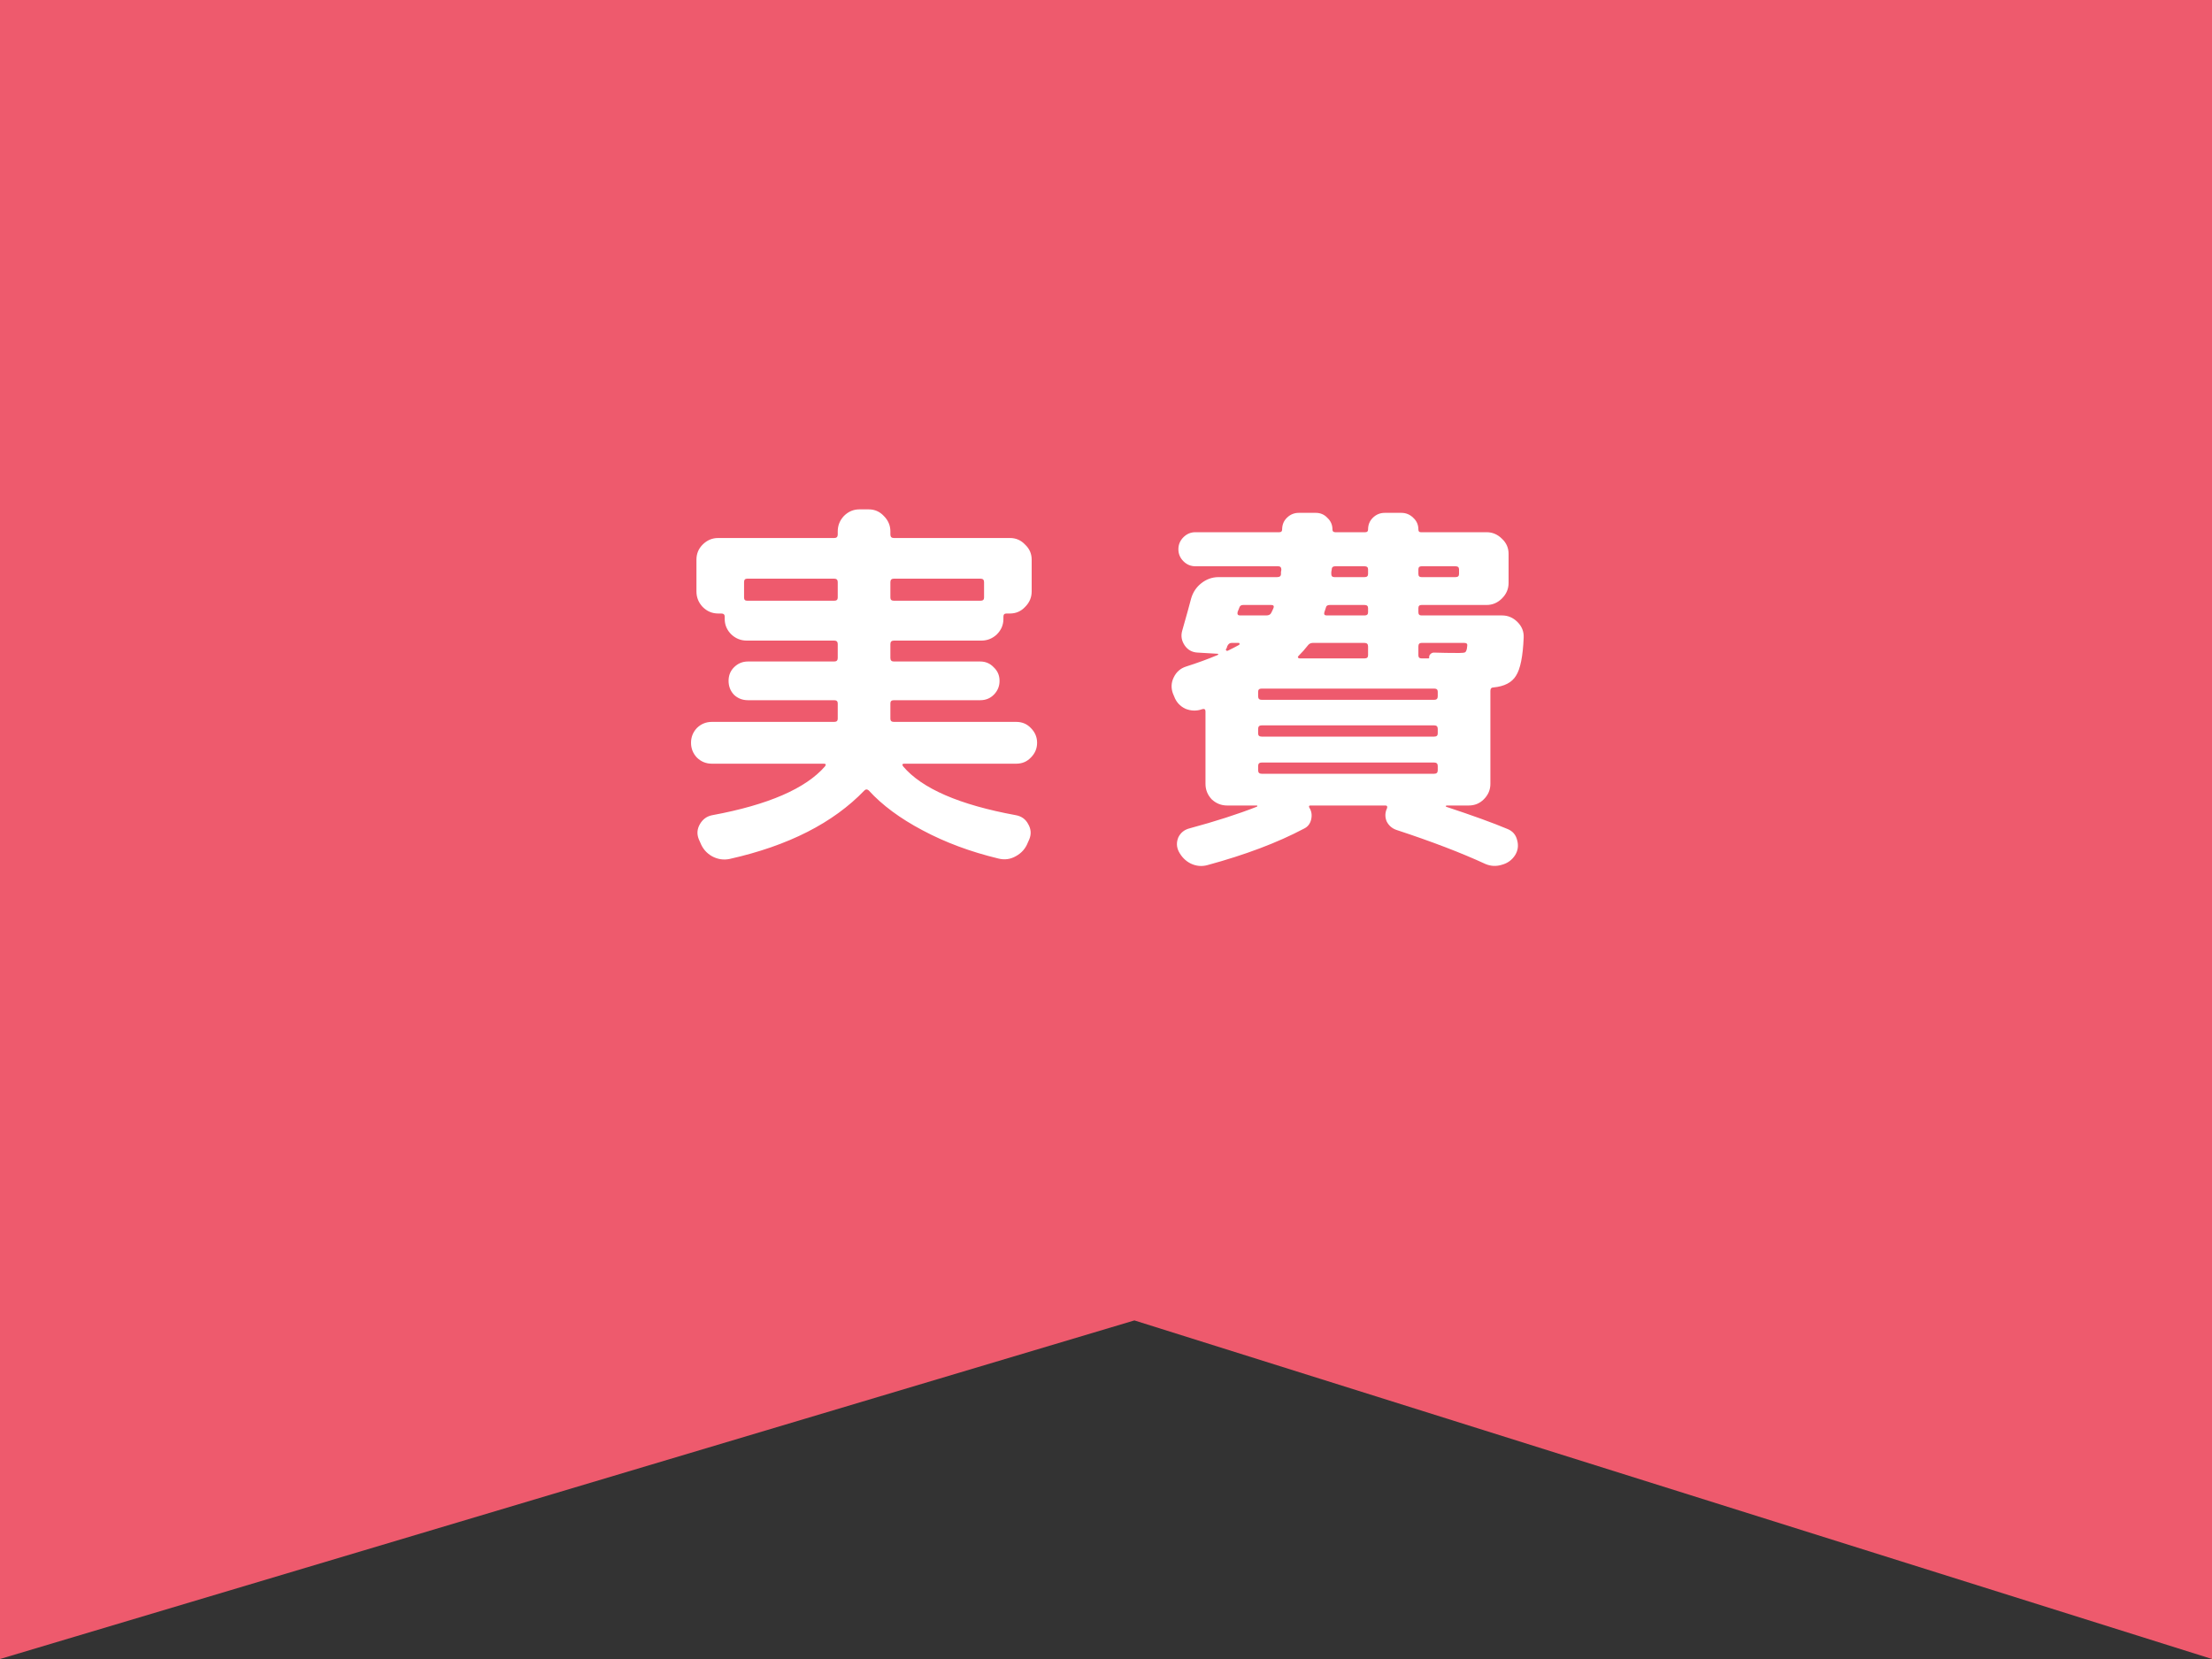
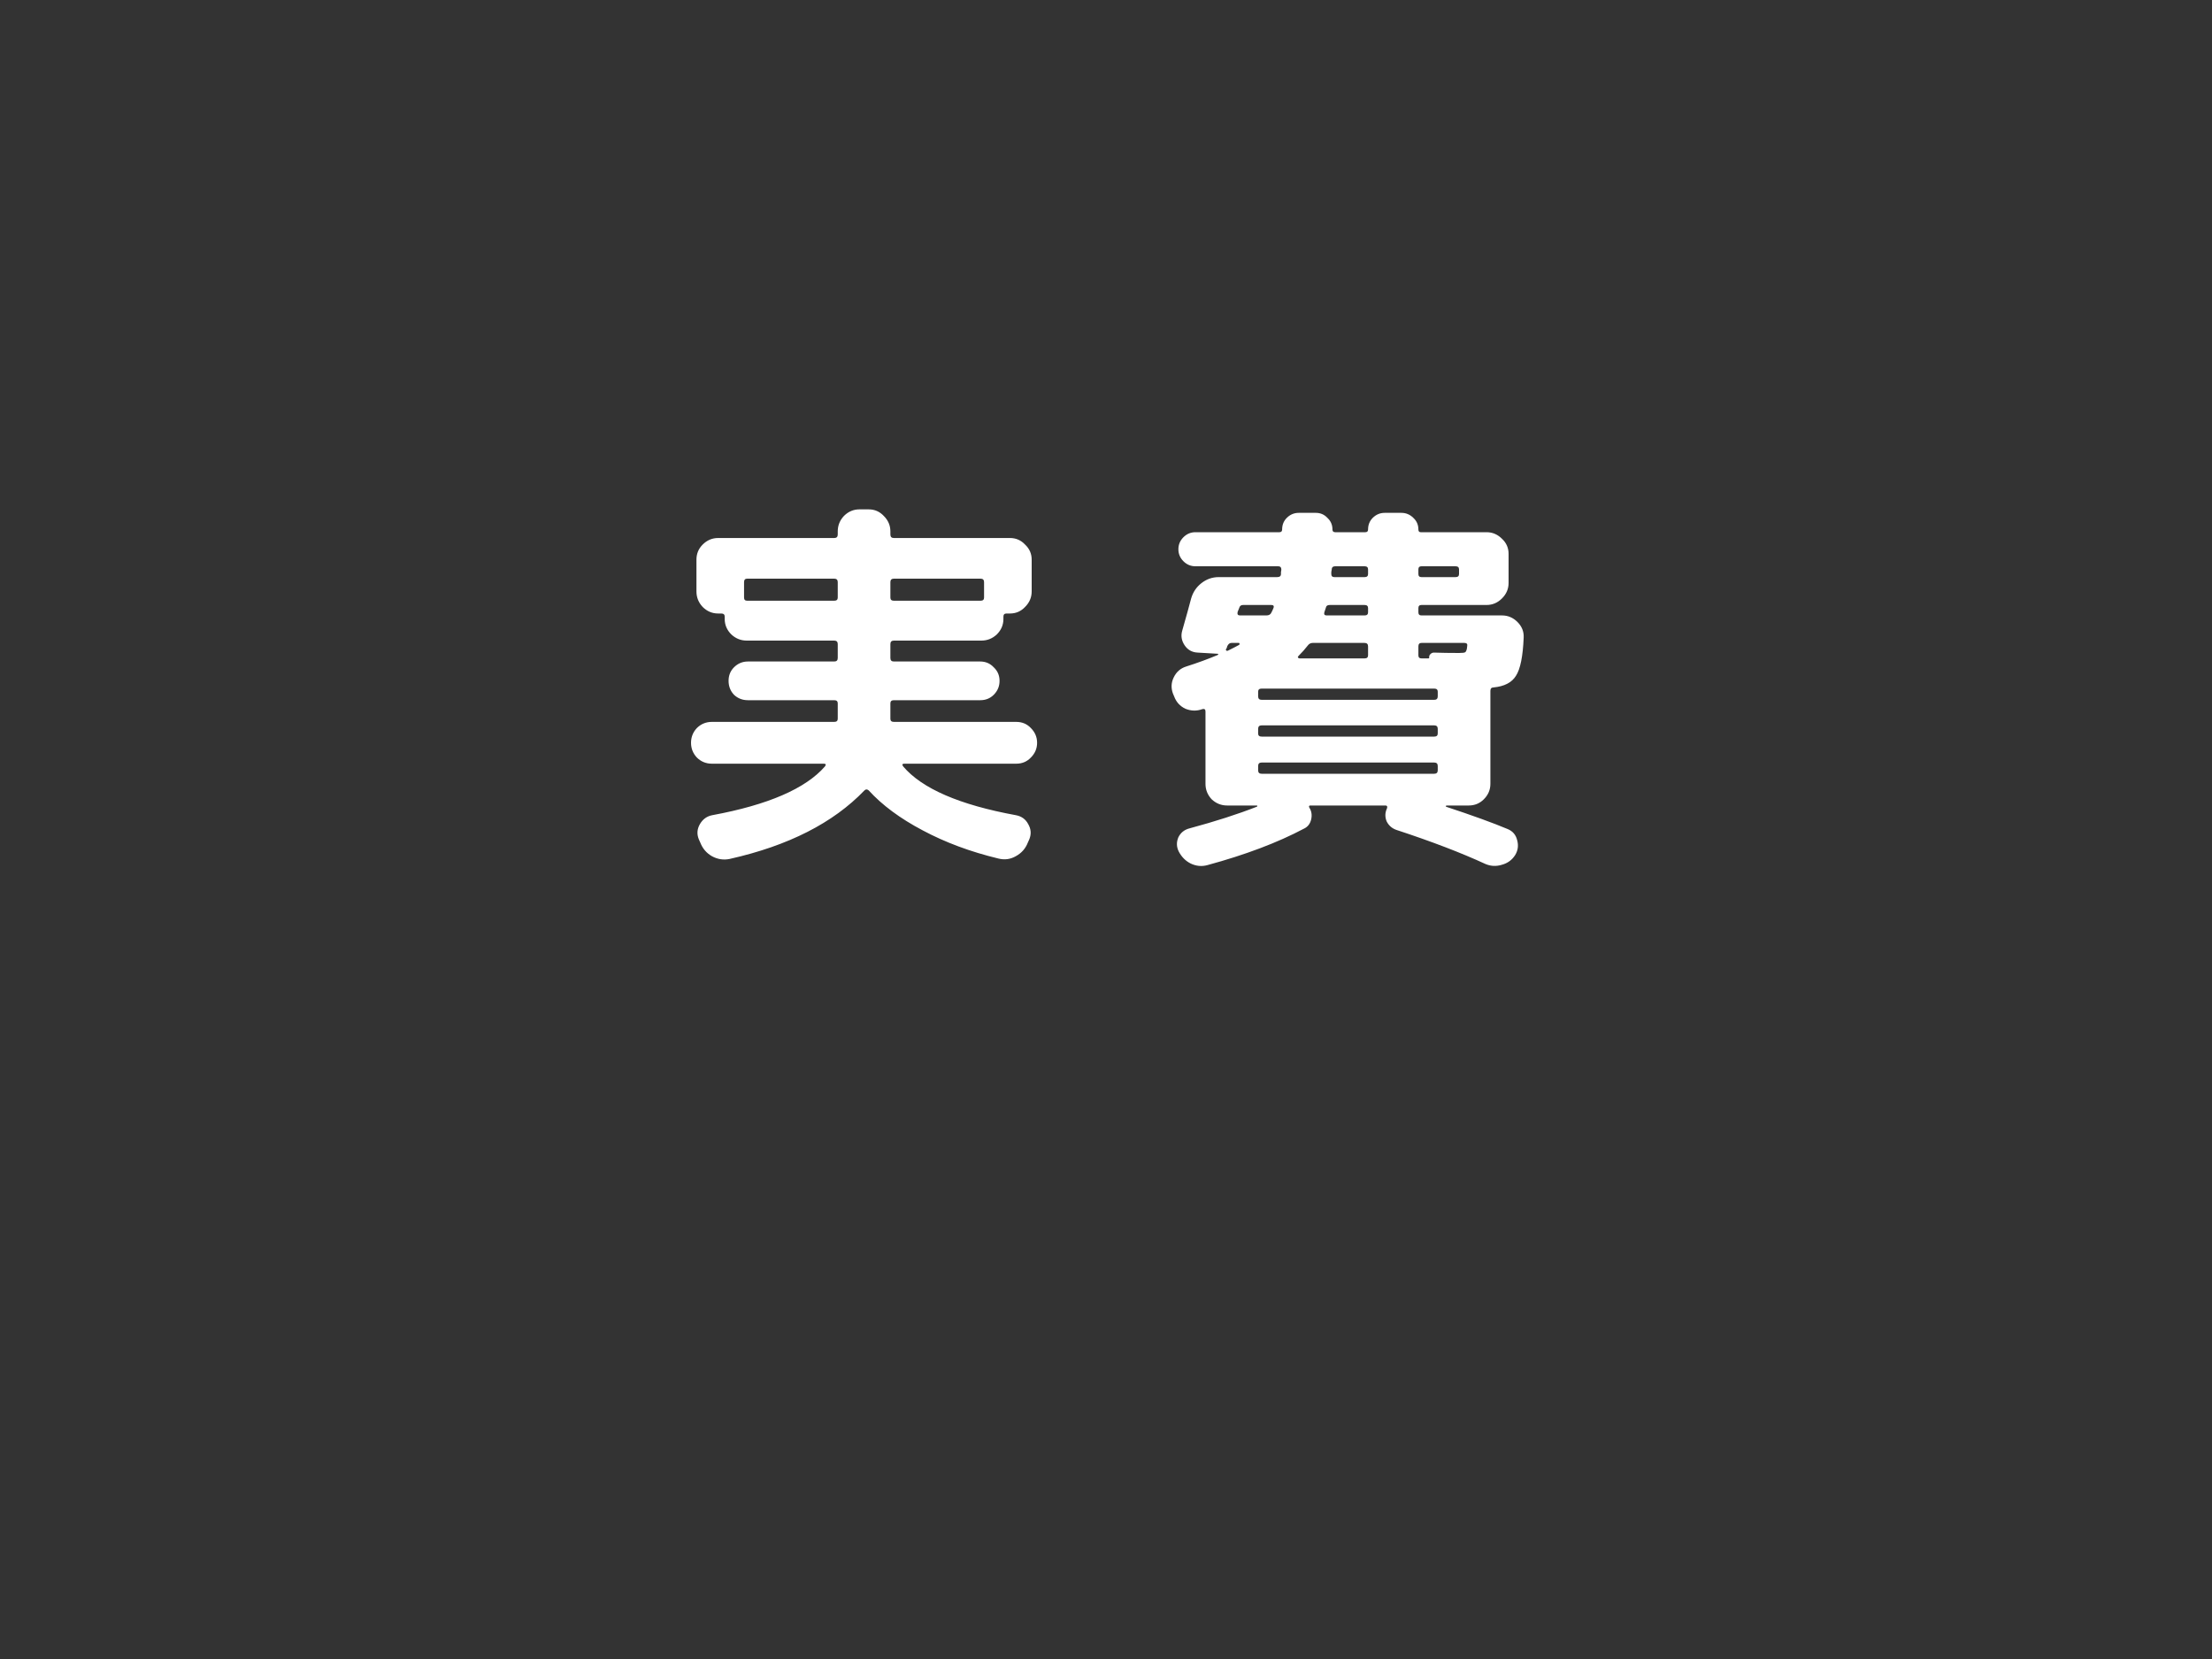
<svg xmlns="http://www.w3.org/2000/svg" width="80" height="60" viewBox="0 0 80 60" fill="none">
  <rect x="0" y="0" width="80" height="60" fill="#333333" stroke="none" />
-   <path d="M0 0H80V60L41.027 47.755L0 60V0Z" fill="#EE5A6D" />
  <path d="M25.748 27.62C25.533 27.62 25.351 27.545 25.202 27.396C25.062 27.247 24.992 27.069 24.992 26.864C24.992 26.659 25.062 26.481 25.202 26.332C25.351 26.183 25.533 26.108 25.748 26.108H30.172C30.256 26.108 30.298 26.071 30.298 25.996V25.436C30.298 25.361 30.256 25.324 30.172 25.324H27.05C26.854 25.324 26.686 25.259 26.546 25.128C26.415 24.988 26.35 24.82 26.35 24.624C26.35 24.428 26.415 24.265 26.546 24.134C26.686 23.994 26.854 23.924 27.05 23.924H30.172C30.256 23.924 30.298 23.882 30.298 23.798V23.294C30.298 23.21 30.256 23.168 30.172 23.168H27.008C26.793 23.168 26.607 23.093 26.448 22.944C26.289 22.785 26.21 22.599 26.21 22.384V22.3C26.21 22.225 26.168 22.188 26.084 22.188H25.972C25.757 22.188 25.571 22.109 25.412 21.95C25.263 21.791 25.188 21.605 25.188 21.39V20.242C25.188 20.027 25.263 19.845 25.412 19.696C25.571 19.537 25.757 19.458 25.972 19.458H30.172C30.256 19.458 30.298 19.416 30.298 19.332V19.22C30.298 19.005 30.373 18.819 30.522 18.66C30.681 18.501 30.867 18.422 31.082 18.422H31.418C31.633 18.422 31.815 18.501 31.964 18.66C32.123 18.819 32.202 19.005 32.202 19.22V19.332C32.202 19.416 32.244 19.458 32.328 19.458H36.528C36.743 19.458 36.925 19.537 37.074 19.696C37.233 19.845 37.312 20.027 37.312 20.242V21.39C37.312 21.605 37.233 21.791 37.074 21.95C36.925 22.109 36.743 22.188 36.528 22.188H36.402C36.327 22.188 36.29 22.225 36.29 22.3V22.384C36.29 22.599 36.211 22.785 36.052 22.944C35.893 23.093 35.707 23.168 35.492 23.168H32.328C32.244 23.168 32.202 23.21 32.202 23.294V23.798C32.202 23.882 32.244 23.924 32.328 23.924H35.45C35.646 23.924 35.809 23.994 35.94 24.134C36.08 24.265 36.15 24.428 36.15 24.624C36.15 24.82 36.08 24.988 35.94 25.128C35.809 25.259 35.646 25.324 35.45 25.324H32.328C32.244 25.324 32.202 25.361 32.202 25.436V25.996C32.202 26.071 32.244 26.108 32.328 26.108H36.752C36.967 26.108 37.144 26.183 37.284 26.332C37.433 26.481 37.508 26.659 37.508 26.864C37.508 27.069 37.433 27.247 37.284 27.396C37.144 27.545 36.967 27.62 36.752 27.62H32.706C32.631 27.62 32.617 27.653 32.664 27.718C33.345 28.521 34.703 29.109 36.738 29.482C36.943 29.519 37.093 29.627 37.186 29.804C37.289 29.981 37.303 30.163 37.228 30.35L37.172 30.476C37.088 30.691 36.943 30.854 36.738 30.966C36.542 31.078 36.332 31.106 36.108 31.05C35.1 30.807 34.185 30.467 33.364 30.028C32.552 29.599 31.903 29.118 31.418 28.586C31.362 28.539 31.311 28.539 31.264 28.586C30.135 29.762 28.511 30.588 26.392 31.064C26.168 31.111 25.953 31.078 25.748 30.966C25.552 30.854 25.412 30.691 25.328 30.476L25.272 30.35C25.197 30.163 25.211 29.981 25.314 29.804C25.417 29.627 25.566 29.519 25.762 29.482C27.778 29.109 29.136 28.521 29.836 27.718C29.883 27.653 29.869 27.62 29.794 27.62H25.748ZM32.202 21.054V21.614C32.202 21.689 32.244 21.726 32.328 21.726H35.464C35.548 21.726 35.59 21.689 35.59 21.614V21.054C35.59 20.97 35.548 20.928 35.464 20.928H32.328C32.244 20.928 32.202 20.97 32.202 21.054ZM30.172 21.726C30.256 21.726 30.298 21.689 30.298 21.614V21.054C30.298 20.97 30.256 20.928 30.172 20.928H27.022C26.947 20.928 26.91 20.97 26.91 21.054V21.614C26.91 21.689 26.947 21.726 27.022 21.726H30.172ZM42.464 25.184L42.422 25.086C42.347 24.881 42.357 24.685 42.45 24.498C42.543 24.302 42.693 24.171 42.898 24.106C43.309 23.975 43.691 23.835 44.046 23.686C44.055 23.677 44.06 23.667 44.06 23.658C44.06 23.649 44.051 23.644 44.032 23.644L43.318 23.602C43.113 23.593 42.954 23.504 42.842 23.336C42.73 23.168 42.702 22.991 42.758 22.804C42.907 22.281 43.015 21.894 43.08 21.642C43.145 21.418 43.267 21.236 43.444 21.096C43.631 20.947 43.841 20.872 44.074 20.872H46.188C46.281 20.872 46.328 20.835 46.328 20.76C46.328 20.741 46.328 20.718 46.328 20.69C46.337 20.653 46.342 20.625 46.342 20.606C46.342 20.522 46.305 20.48 46.23 20.48H43.234C43.066 20.48 42.921 20.419 42.8 20.298C42.679 20.177 42.618 20.032 42.618 19.864C42.618 19.696 42.679 19.551 42.8 19.43C42.921 19.309 43.066 19.248 43.234 19.248H46.272C46.337 19.248 46.37 19.215 46.37 19.15C46.37 18.982 46.426 18.842 46.538 18.73C46.659 18.609 46.804 18.548 46.972 18.548H47.588C47.756 18.548 47.896 18.609 48.008 18.73C48.129 18.842 48.19 18.982 48.19 19.15C48.19 19.215 48.223 19.248 48.288 19.248H49.38C49.445 19.248 49.478 19.215 49.478 19.15C49.478 18.982 49.534 18.842 49.646 18.73C49.767 18.609 49.912 18.548 50.08 18.548H50.682C50.85 18.548 50.995 18.609 51.116 18.73C51.237 18.842 51.298 18.982 51.298 19.15C51.298 19.215 51.326 19.248 51.382 19.248H53.762C53.977 19.248 54.163 19.327 54.322 19.486C54.481 19.635 54.56 19.817 54.56 20.032V21.082C54.56 21.297 54.481 21.483 54.322 21.642C54.163 21.801 53.977 21.88 53.762 21.88H51.41C51.335 21.88 51.298 21.917 51.298 21.992V22.146C51.298 22.221 51.335 22.258 51.41 22.258H54.322C54.537 22.258 54.723 22.337 54.882 22.496C55.041 22.655 55.115 22.841 55.106 23.056C55.078 23.737 54.985 24.199 54.826 24.442C54.677 24.685 54.406 24.825 54.014 24.862C53.939 24.862 53.902 24.904 53.902 24.988V28.348C53.902 28.563 53.823 28.749 53.664 28.908C53.515 29.057 53.333 29.132 53.118 29.132H52.306C52.297 29.141 52.292 29.155 52.292 29.174C53.253 29.491 54 29.762 54.532 29.986C54.709 30.061 54.821 30.191 54.868 30.378C54.924 30.574 54.901 30.756 54.798 30.924C54.686 31.101 54.527 31.218 54.322 31.274C54.117 31.339 53.916 31.33 53.72 31.246C52.852 30.845 51.779 30.434 50.5 30.014C50.341 29.958 50.225 29.855 50.15 29.706C50.085 29.547 50.089 29.389 50.164 29.23C50.183 29.165 50.164 29.132 50.108 29.132H47.392C47.345 29.132 47.331 29.155 47.35 29.202C47.434 29.333 47.457 29.477 47.42 29.636C47.383 29.795 47.294 29.907 47.154 29.972C46.202 30.476 45.04 30.915 43.668 31.288C43.463 31.344 43.262 31.325 43.066 31.232C42.879 31.139 42.735 30.994 42.632 30.798C42.548 30.63 42.543 30.457 42.618 30.28C42.702 30.112 42.837 30.005 43.024 29.958C43.957 29.706 44.769 29.445 45.46 29.174C45.469 29.165 45.474 29.155 45.474 29.146C45.474 29.137 45.465 29.132 45.446 29.132H44.382C44.167 29.132 43.981 29.057 43.822 28.908C43.673 28.749 43.598 28.563 43.598 28.348V25.73C43.598 25.655 43.561 25.627 43.486 25.646C43.281 25.721 43.075 25.716 42.87 25.632C42.674 25.539 42.539 25.389 42.464 25.184ZM51.298 20.592V20.76C51.298 20.835 51.335 20.872 51.41 20.872H52.642C52.726 20.872 52.768 20.835 52.768 20.76V20.592C52.768 20.517 52.726 20.48 52.642 20.48H51.41C51.335 20.48 51.298 20.517 51.298 20.592ZM51.998 27.858V27.704C51.998 27.62 51.956 27.578 51.872 27.578H45.628C45.544 27.578 45.502 27.62 45.502 27.704V27.858C45.502 27.942 45.544 27.984 45.628 27.984H51.872C51.956 27.984 51.998 27.942 51.998 27.858ZM51.998 26.528V26.36C51.998 26.276 51.956 26.234 51.872 26.234H45.628C45.544 26.234 45.502 26.276 45.502 26.36V26.528C45.502 26.603 45.544 26.64 45.628 26.64H51.872C51.956 26.64 51.998 26.603 51.998 26.528ZM51.298 23.378V23.7C51.298 23.775 51.335 23.812 51.41 23.812H51.662C51.681 23.812 51.69 23.803 51.69 23.784C51.681 23.737 51.695 23.695 51.732 23.658C51.769 23.621 51.811 23.602 51.858 23.602C52.138 23.611 52.441 23.616 52.768 23.616C52.889 23.616 52.964 23.607 52.992 23.588C53.029 23.56 53.053 23.49 53.062 23.378C53.081 23.294 53.048 23.252 52.964 23.252H51.41C51.335 23.252 51.298 23.294 51.298 23.378ZM48.162 20.606C48.162 20.625 48.157 20.653 48.148 20.69C48.148 20.718 48.148 20.741 48.148 20.76C48.148 20.835 48.185 20.872 48.26 20.872H49.352C49.436 20.872 49.478 20.835 49.478 20.76V20.592C49.478 20.517 49.436 20.48 49.352 20.48H48.288C48.204 20.48 48.162 20.522 48.162 20.606ZM47.896 22.146C47.877 22.221 47.905 22.258 47.98 22.258H49.352C49.436 22.258 49.478 22.221 49.478 22.146V21.992C49.478 21.917 49.436 21.88 49.352 21.88H48.092C48.008 21.88 47.961 21.913 47.952 21.978C47.943 21.997 47.933 22.025 47.924 22.062C47.915 22.099 47.905 22.127 47.896 22.146ZM46.958 23.728C46.939 23.747 46.935 23.765 46.944 23.784C46.963 23.803 46.981 23.812 47 23.812H49.352C49.436 23.812 49.478 23.775 49.478 23.7V23.378C49.478 23.294 49.436 23.252 49.352 23.252H47.476C47.401 23.252 47.341 23.285 47.294 23.35C47.201 23.471 47.089 23.597 46.958 23.728ZM51.872 24.904H45.628C45.544 24.904 45.502 24.941 45.502 25.016V25.184C45.502 25.268 45.544 25.31 45.628 25.31H51.872C51.956 25.31 51.998 25.268 51.998 25.184V25.016C51.998 24.941 51.956 24.904 51.872 24.904ZM44.76 22.132C44.741 22.216 44.769 22.258 44.844 22.258H45.796C45.889 22.258 45.95 22.225 45.978 22.16C45.987 22.141 46.001 22.113 46.02 22.076C46.039 22.029 46.053 21.997 46.062 21.978C46.081 21.913 46.053 21.88 45.978 21.88H44.956C44.881 21.88 44.835 21.917 44.816 21.992C44.807 22.011 44.797 22.034 44.788 22.062C44.779 22.09 44.769 22.113 44.76 22.132ZM44.34 23.476C44.331 23.495 44.335 23.513 44.354 23.532C44.373 23.541 44.391 23.541 44.41 23.532C44.597 23.439 44.732 23.369 44.816 23.322C44.825 23.313 44.83 23.299 44.83 23.28C44.83 23.261 44.821 23.252 44.802 23.252H44.536C44.471 23.252 44.419 23.294 44.382 23.378C44.382 23.387 44.377 23.406 44.368 23.434C44.359 23.453 44.349 23.467 44.34 23.476Z" fill="white" />
</svg>